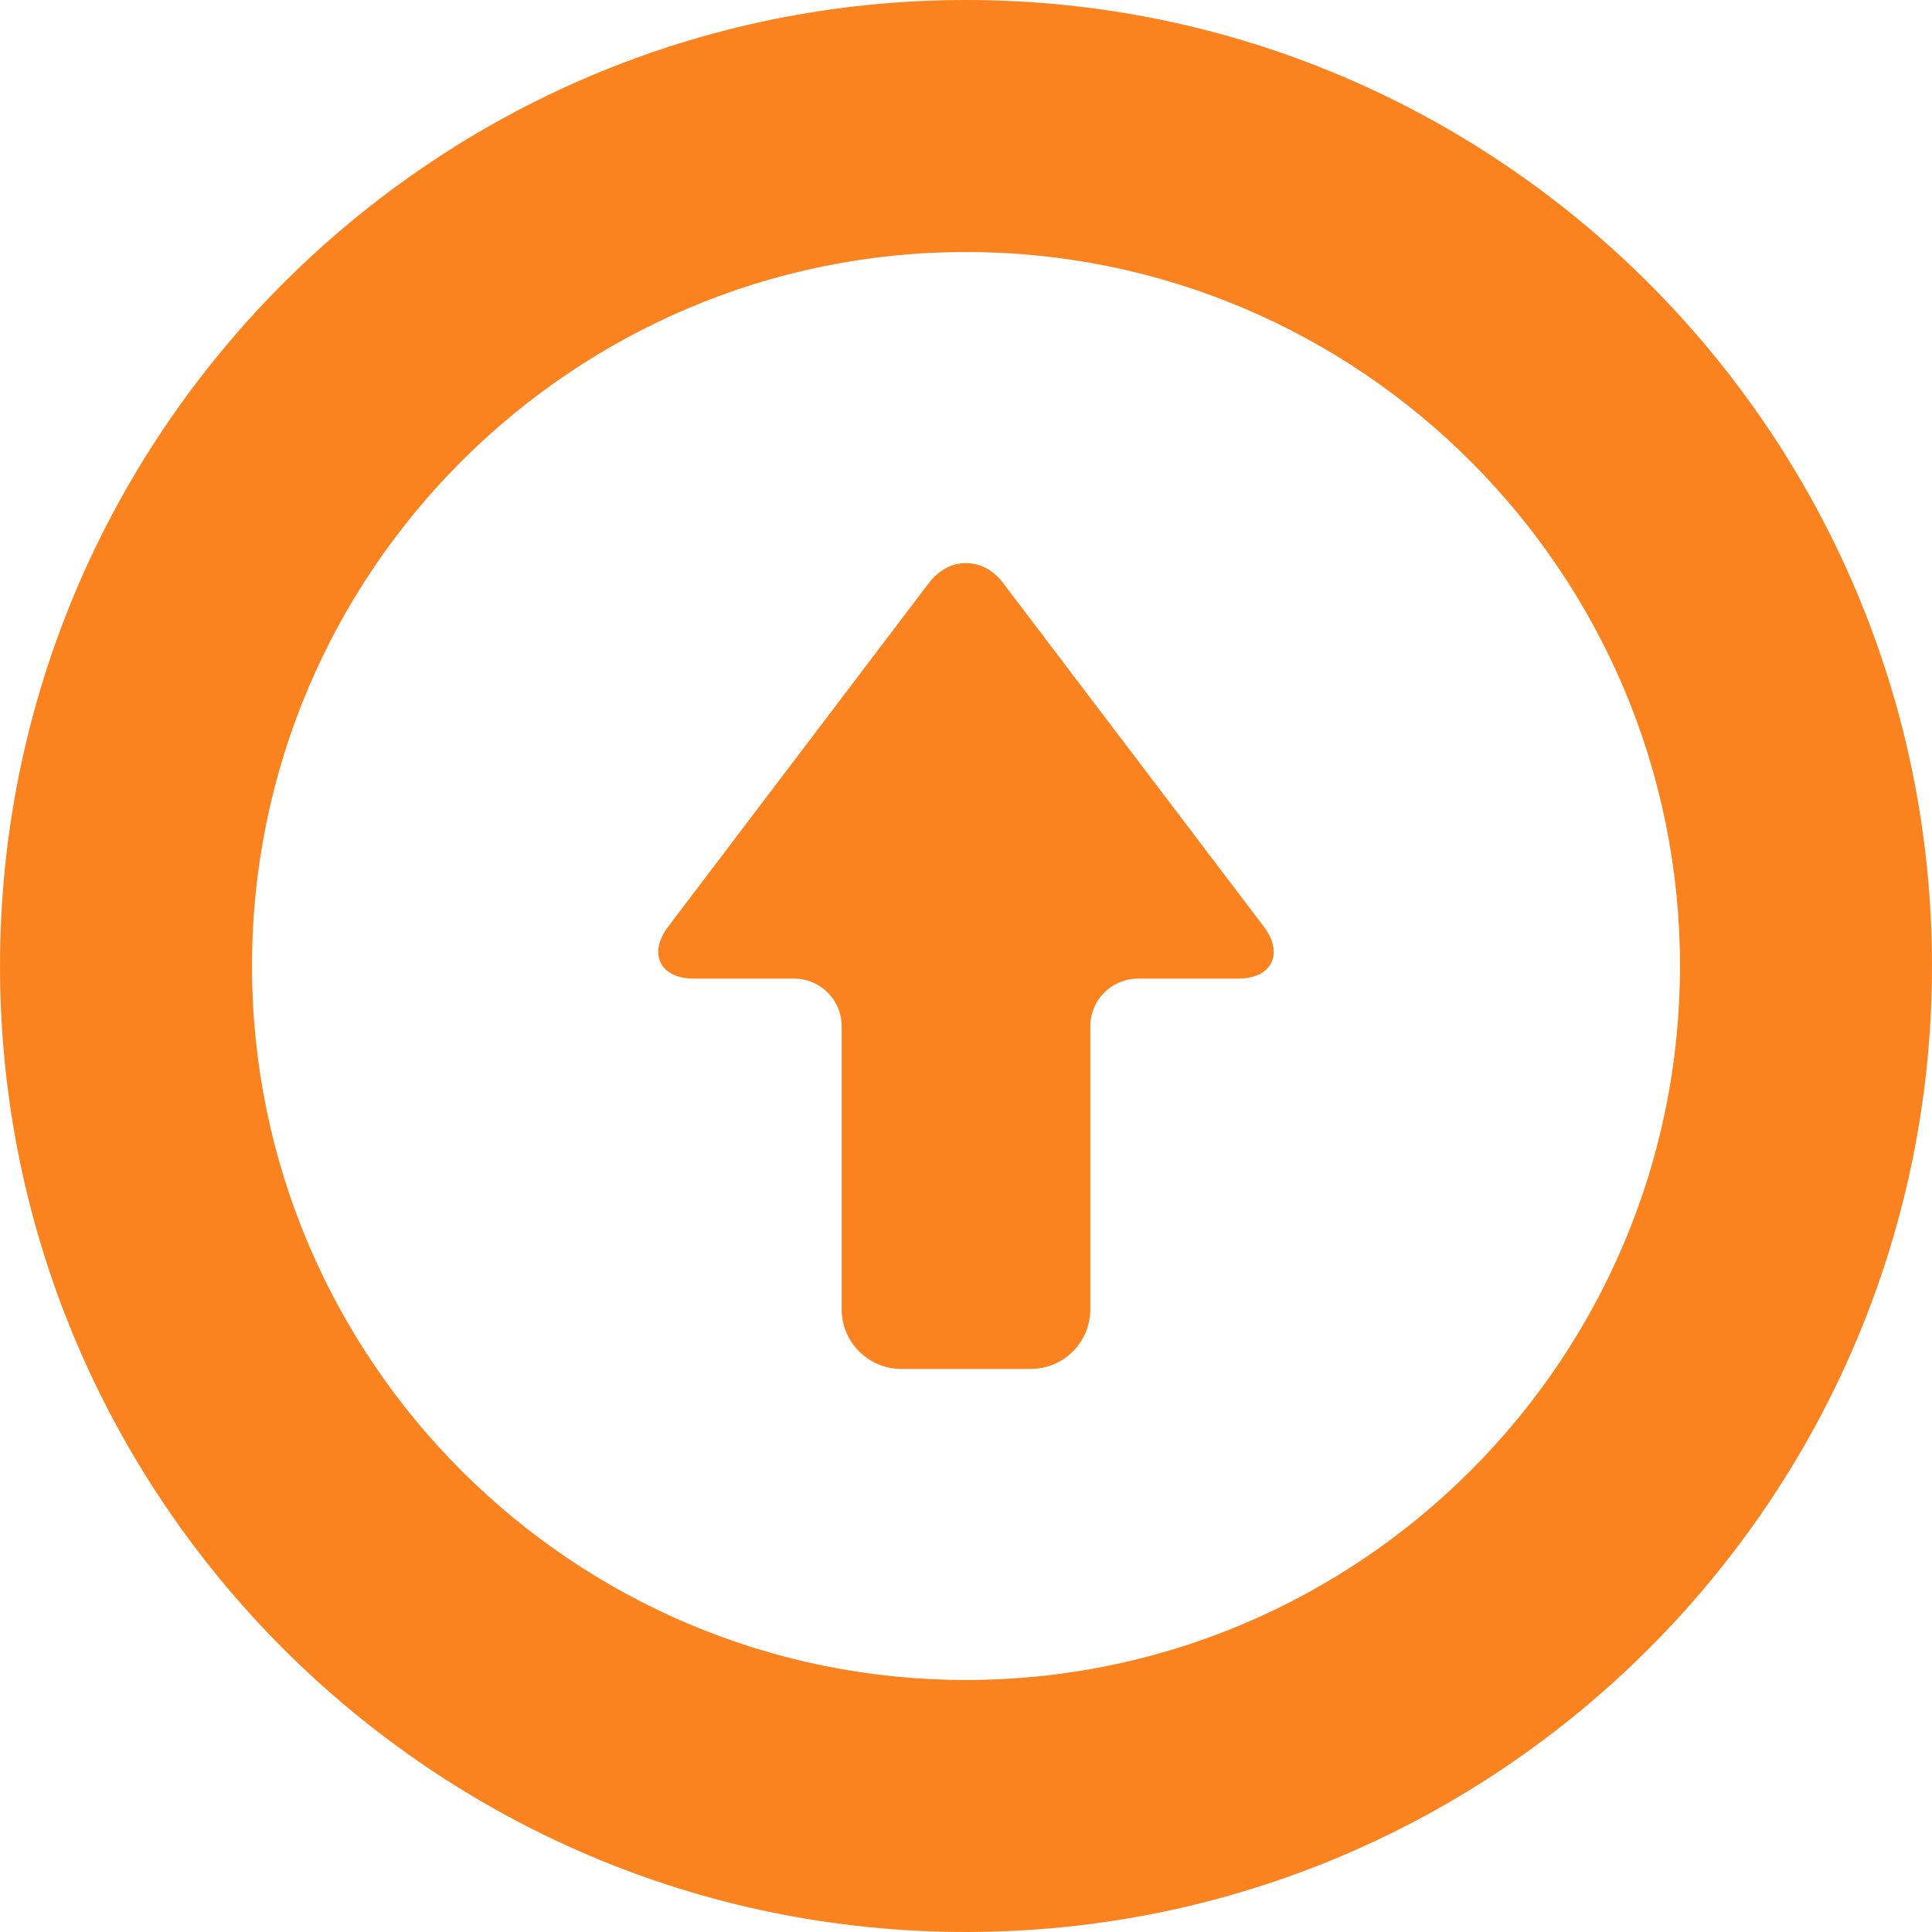
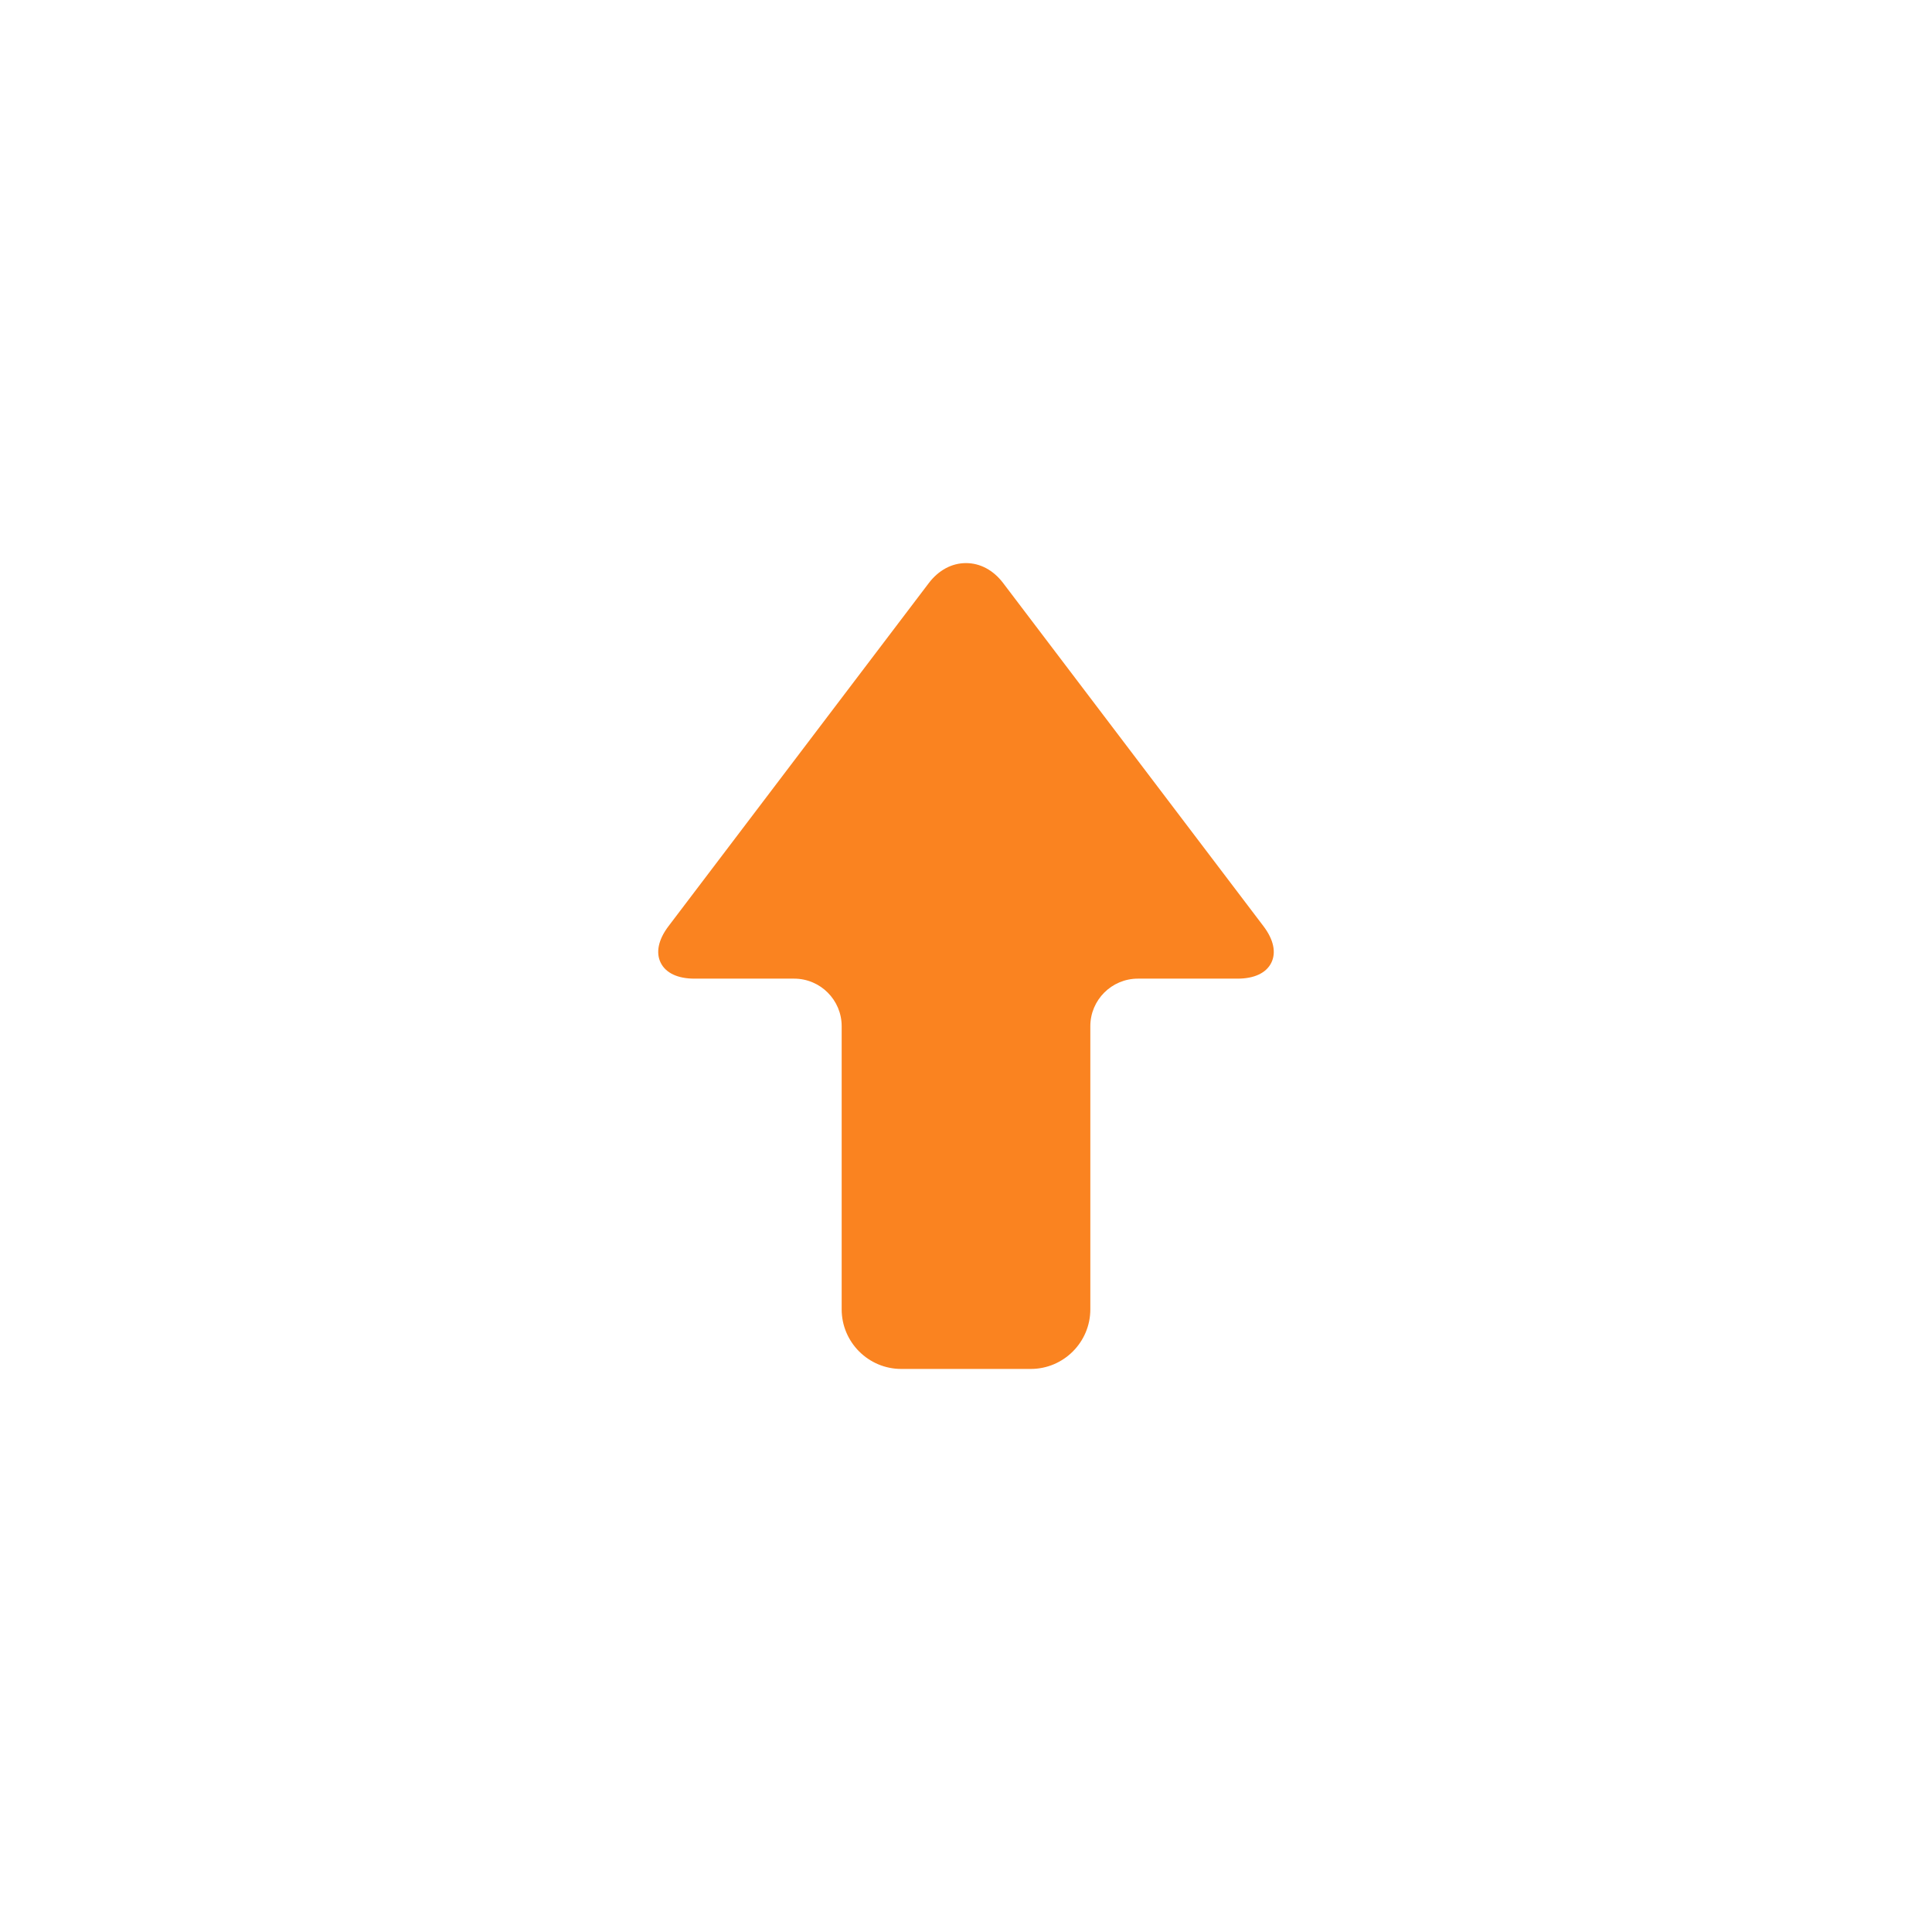
<svg xmlns="http://www.w3.org/2000/svg" width="57" height="57" viewBox="0 0 57 57" fill="none">
  <g clip-path="url(#clip0_15_114)">
    <path d="M20.487 28.873H23.429C24.203 28.873 24.832 29.502 24.832 30.276V38.63C24.832 39.599 25.621 40.388 26.59 40.388H30.41C31.379 40.388 32.168 39.599 32.168 38.63V30.276C32.168 29.502 32.797 28.873 33.572 28.873H36.513C37.004 28.873 37.357 28.707 37.507 28.405C37.657 28.103 37.576 27.721 37.279 27.329L29.596 17.202C29.308 16.822 28.919 16.613 28.5 16.613C28.081 16.613 27.692 16.822 27.403 17.202L19.72 27.329C19.424 27.721 19.343 28.103 19.493 28.405C19.643 28.707 19.996 28.873 20.487 28.873Z" fill="#FA8320" />
-     <path d="M28.5 0C12.785 0 0 12.785 0 28.5C0 44.215 12.785 57 28.5 57C44.215 57 57 44.215 57 28.5C57 12.785 44.215 0 28.5 0ZM28.5 7.435C40.115 7.435 49.565 16.884 49.565 28.5C49.565 40.115 40.115 49.565 28.5 49.565C16.885 49.565 7.435 40.115 7.435 28.5C7.435 16.884 16.885 7.435 28.5 7.435Z" fill="#FA8320" />
  </g>
  <defs>
    <clipPath id="clip0_15_114">
      <rect width="57" height="57" fill="white" />
    </clipPath>
  </defs>
</svg>